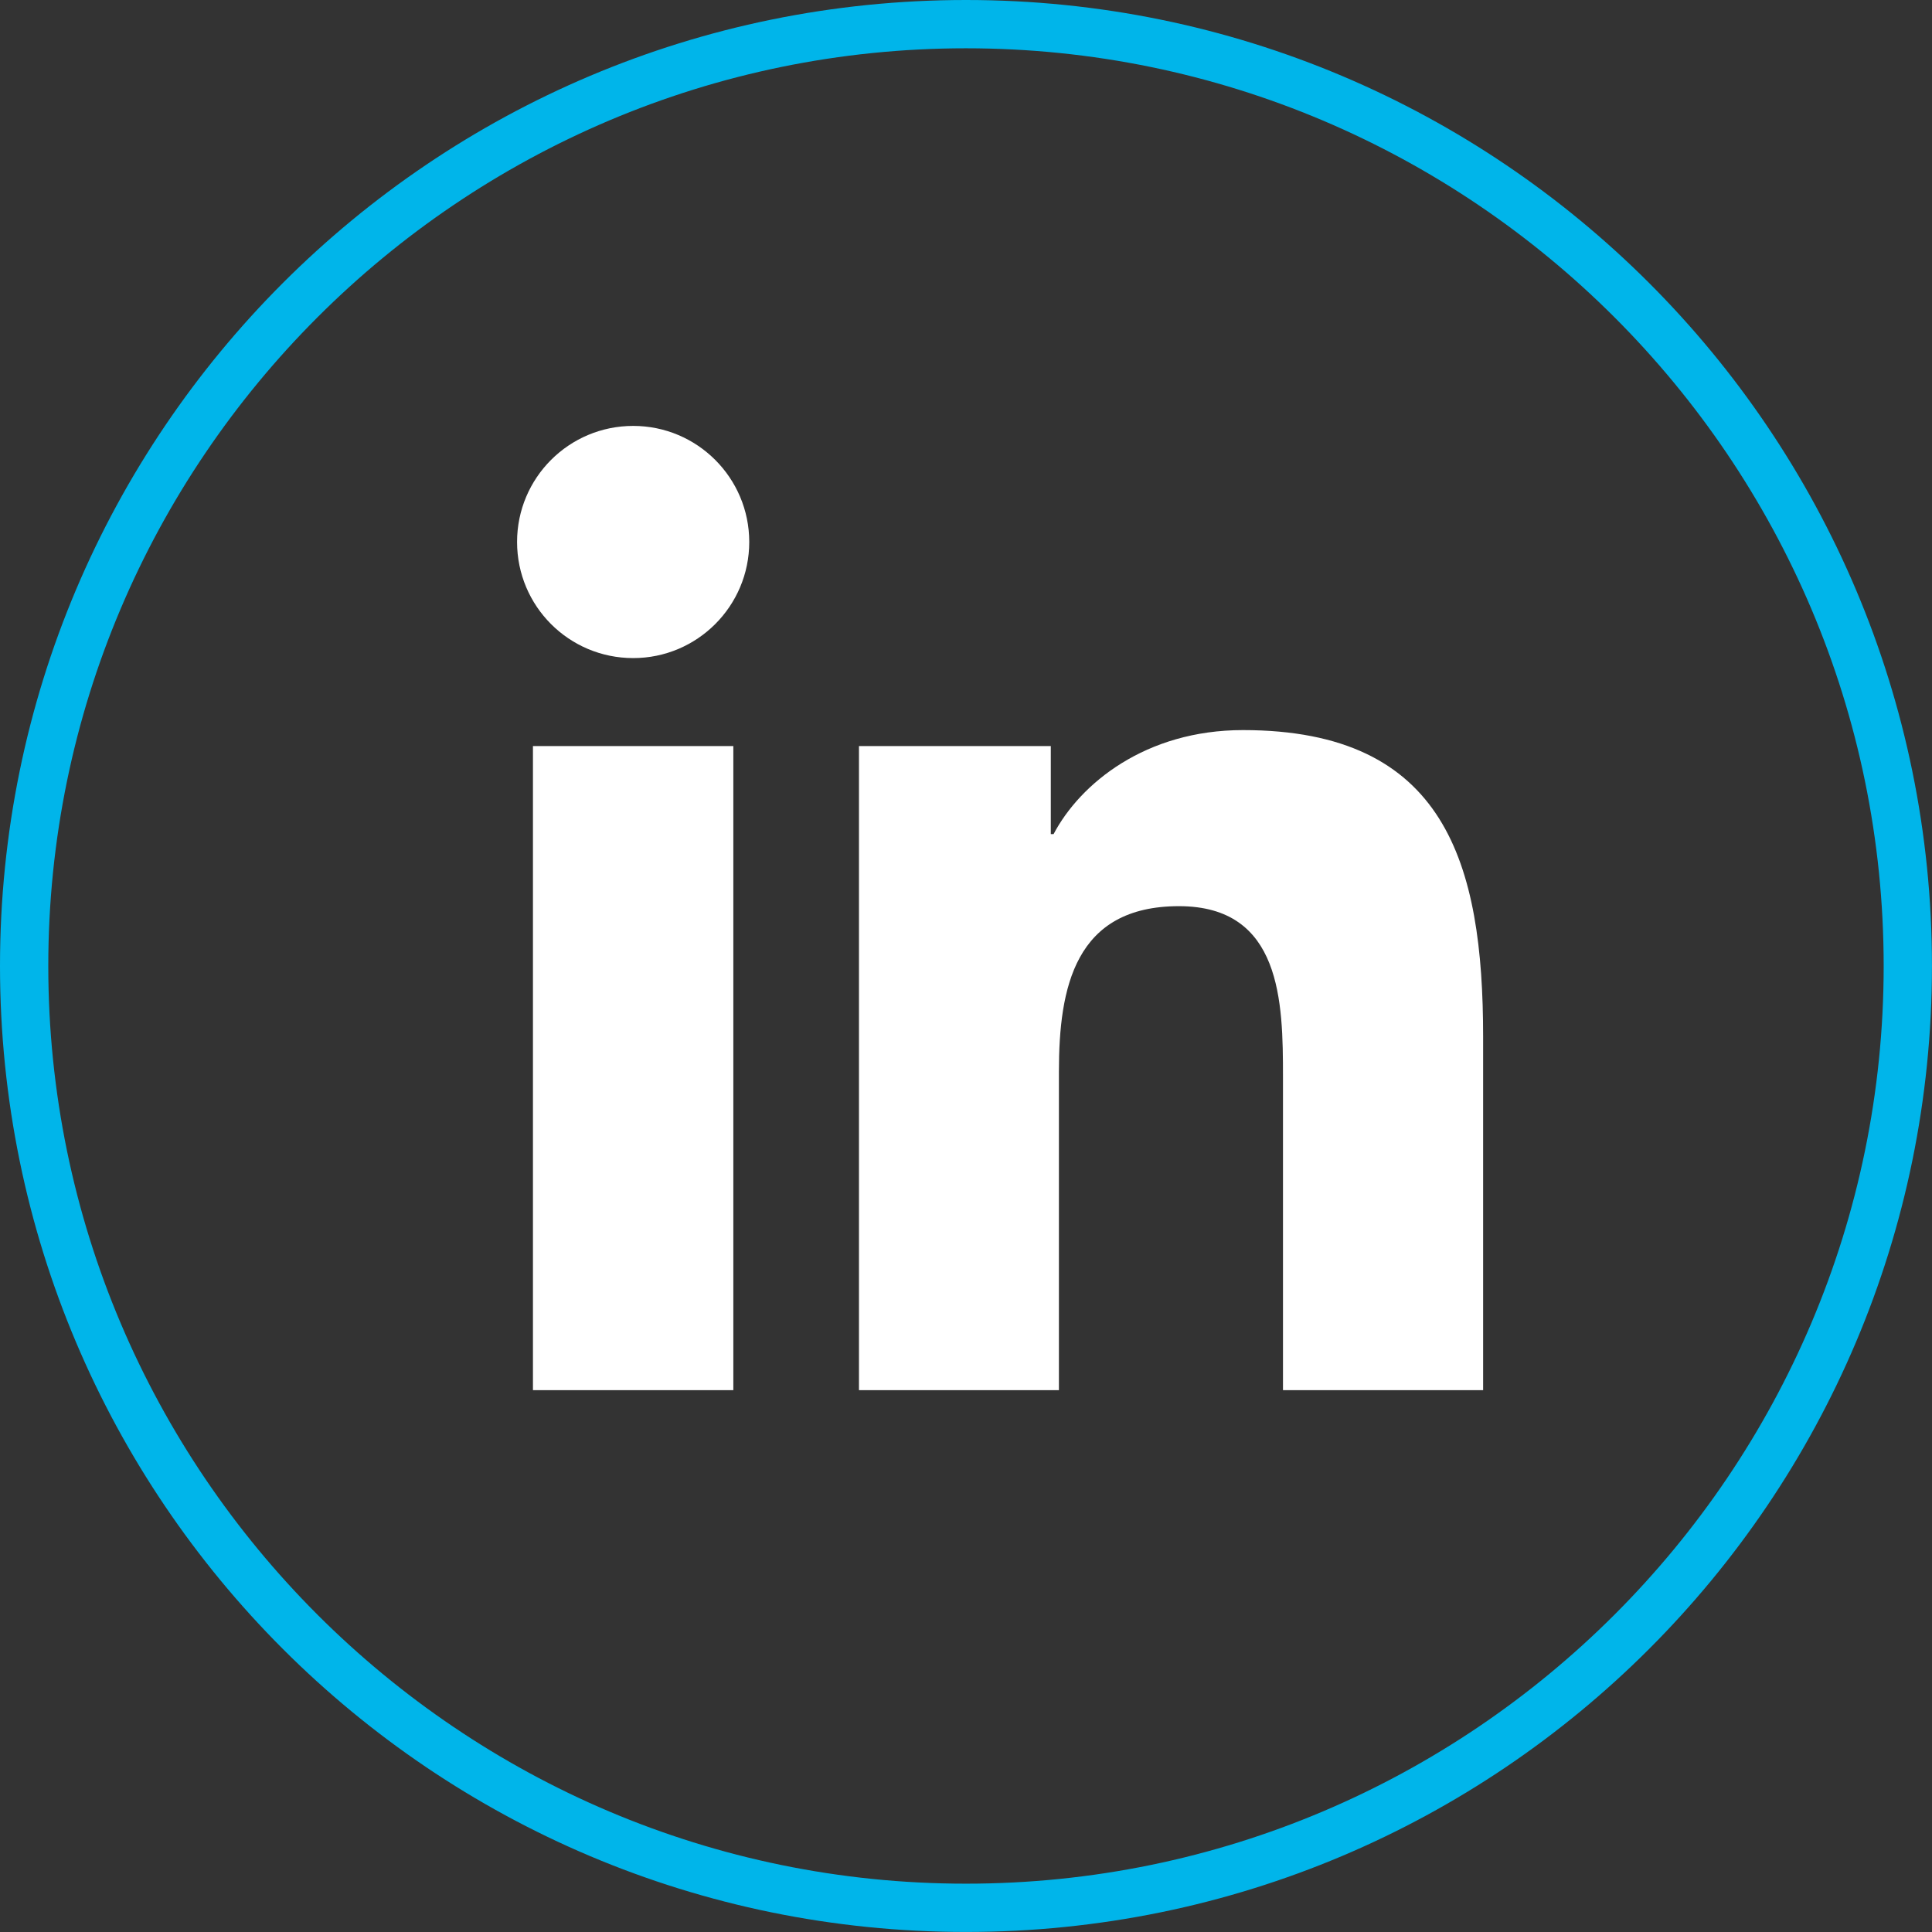
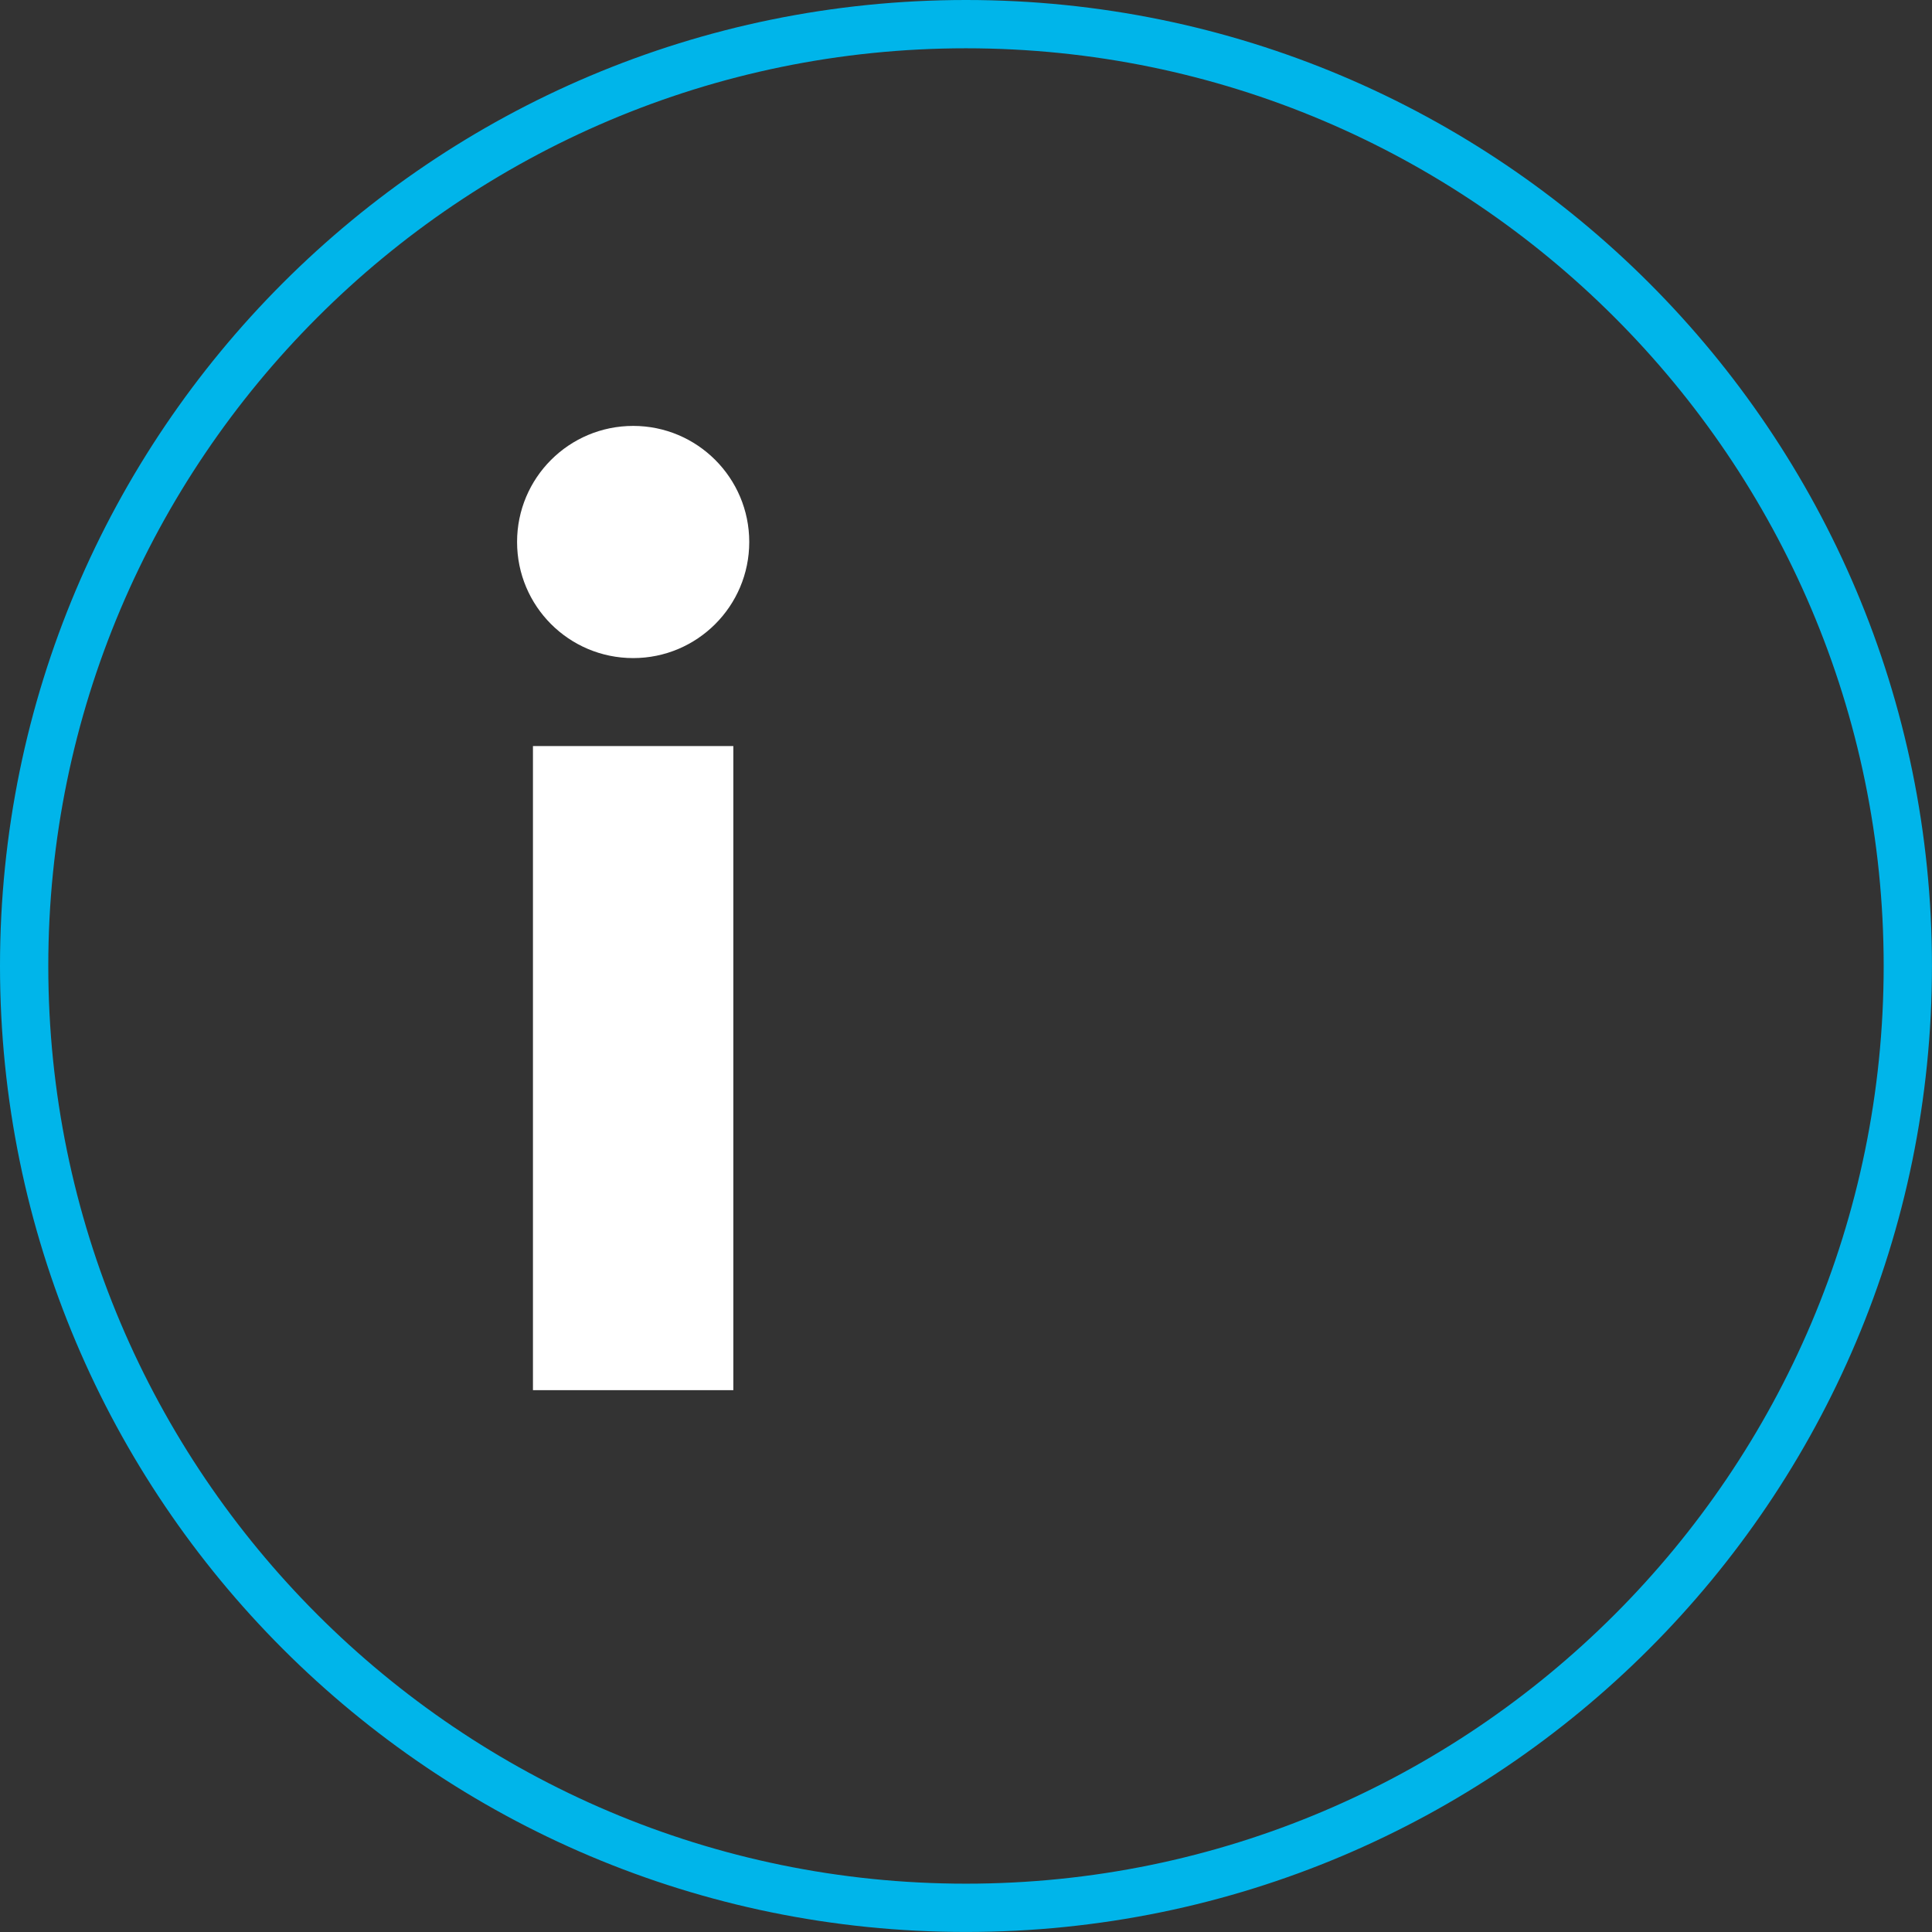
<svg xmlns="http://www.w3.org/2000/svg" version="1.1" id="Layer_1" x="0px" y="0px" viewBox="0 0 56.693 56.693" enable-background="new 0 0 56.693 56.693" xml:space="preserve">
  <rect x="0" y="0" width="56.693" height="56.693" fill="#333333" stroke="none" />
  <g>
    <path fill="#00B5EA" d="M28.346,1.417c14.849,0,26.929,12.08,26.929,26.929c0,14.849-12.08,26.929-26.929,26.929   S1.417,43.195,1.417,28.346C1.417,13.498,13.498,1.417,28.346,1.417 M28.346,0C12.691,0,0,12.691,0,28.346   c0,15.655,12.691,28.346,28.346,28.346s28.346-12.691,28.346-28.346C56.693,12.691,44.002,0,28.346,0L28.346,0z" />
  </g>
  <g>
    <g>
      <path fill="#FFFFFF" d="M15.639,21.893h5.88v18.9h-5.88V21.893z M18.581,12.498c1.879,0,3.405,1.526,3.405,3.406    c0,1.881-1.526,3.407-3.405,3.407c-1.887,0-3.408-1.526-3.408-3.407C15.173,14.024,16.695,12.498,18.581,12.498" />
-       <path fill="#FFFFFF" d="M25.204,21.893h5.631v2.584h0.081c0.783-1.486,2.7-3.053,5.558-3.053    c5.947,0,7.047,3.913,7.047,9.004v10.365h-5.873v-9.191c0-2.192-0.038-5.011-3.052-5.011    c-3.057,0-3.523,2.389-3.523,4.854v9.348h-5.867V21.893z" />
    </g>
  </g>
</svg>